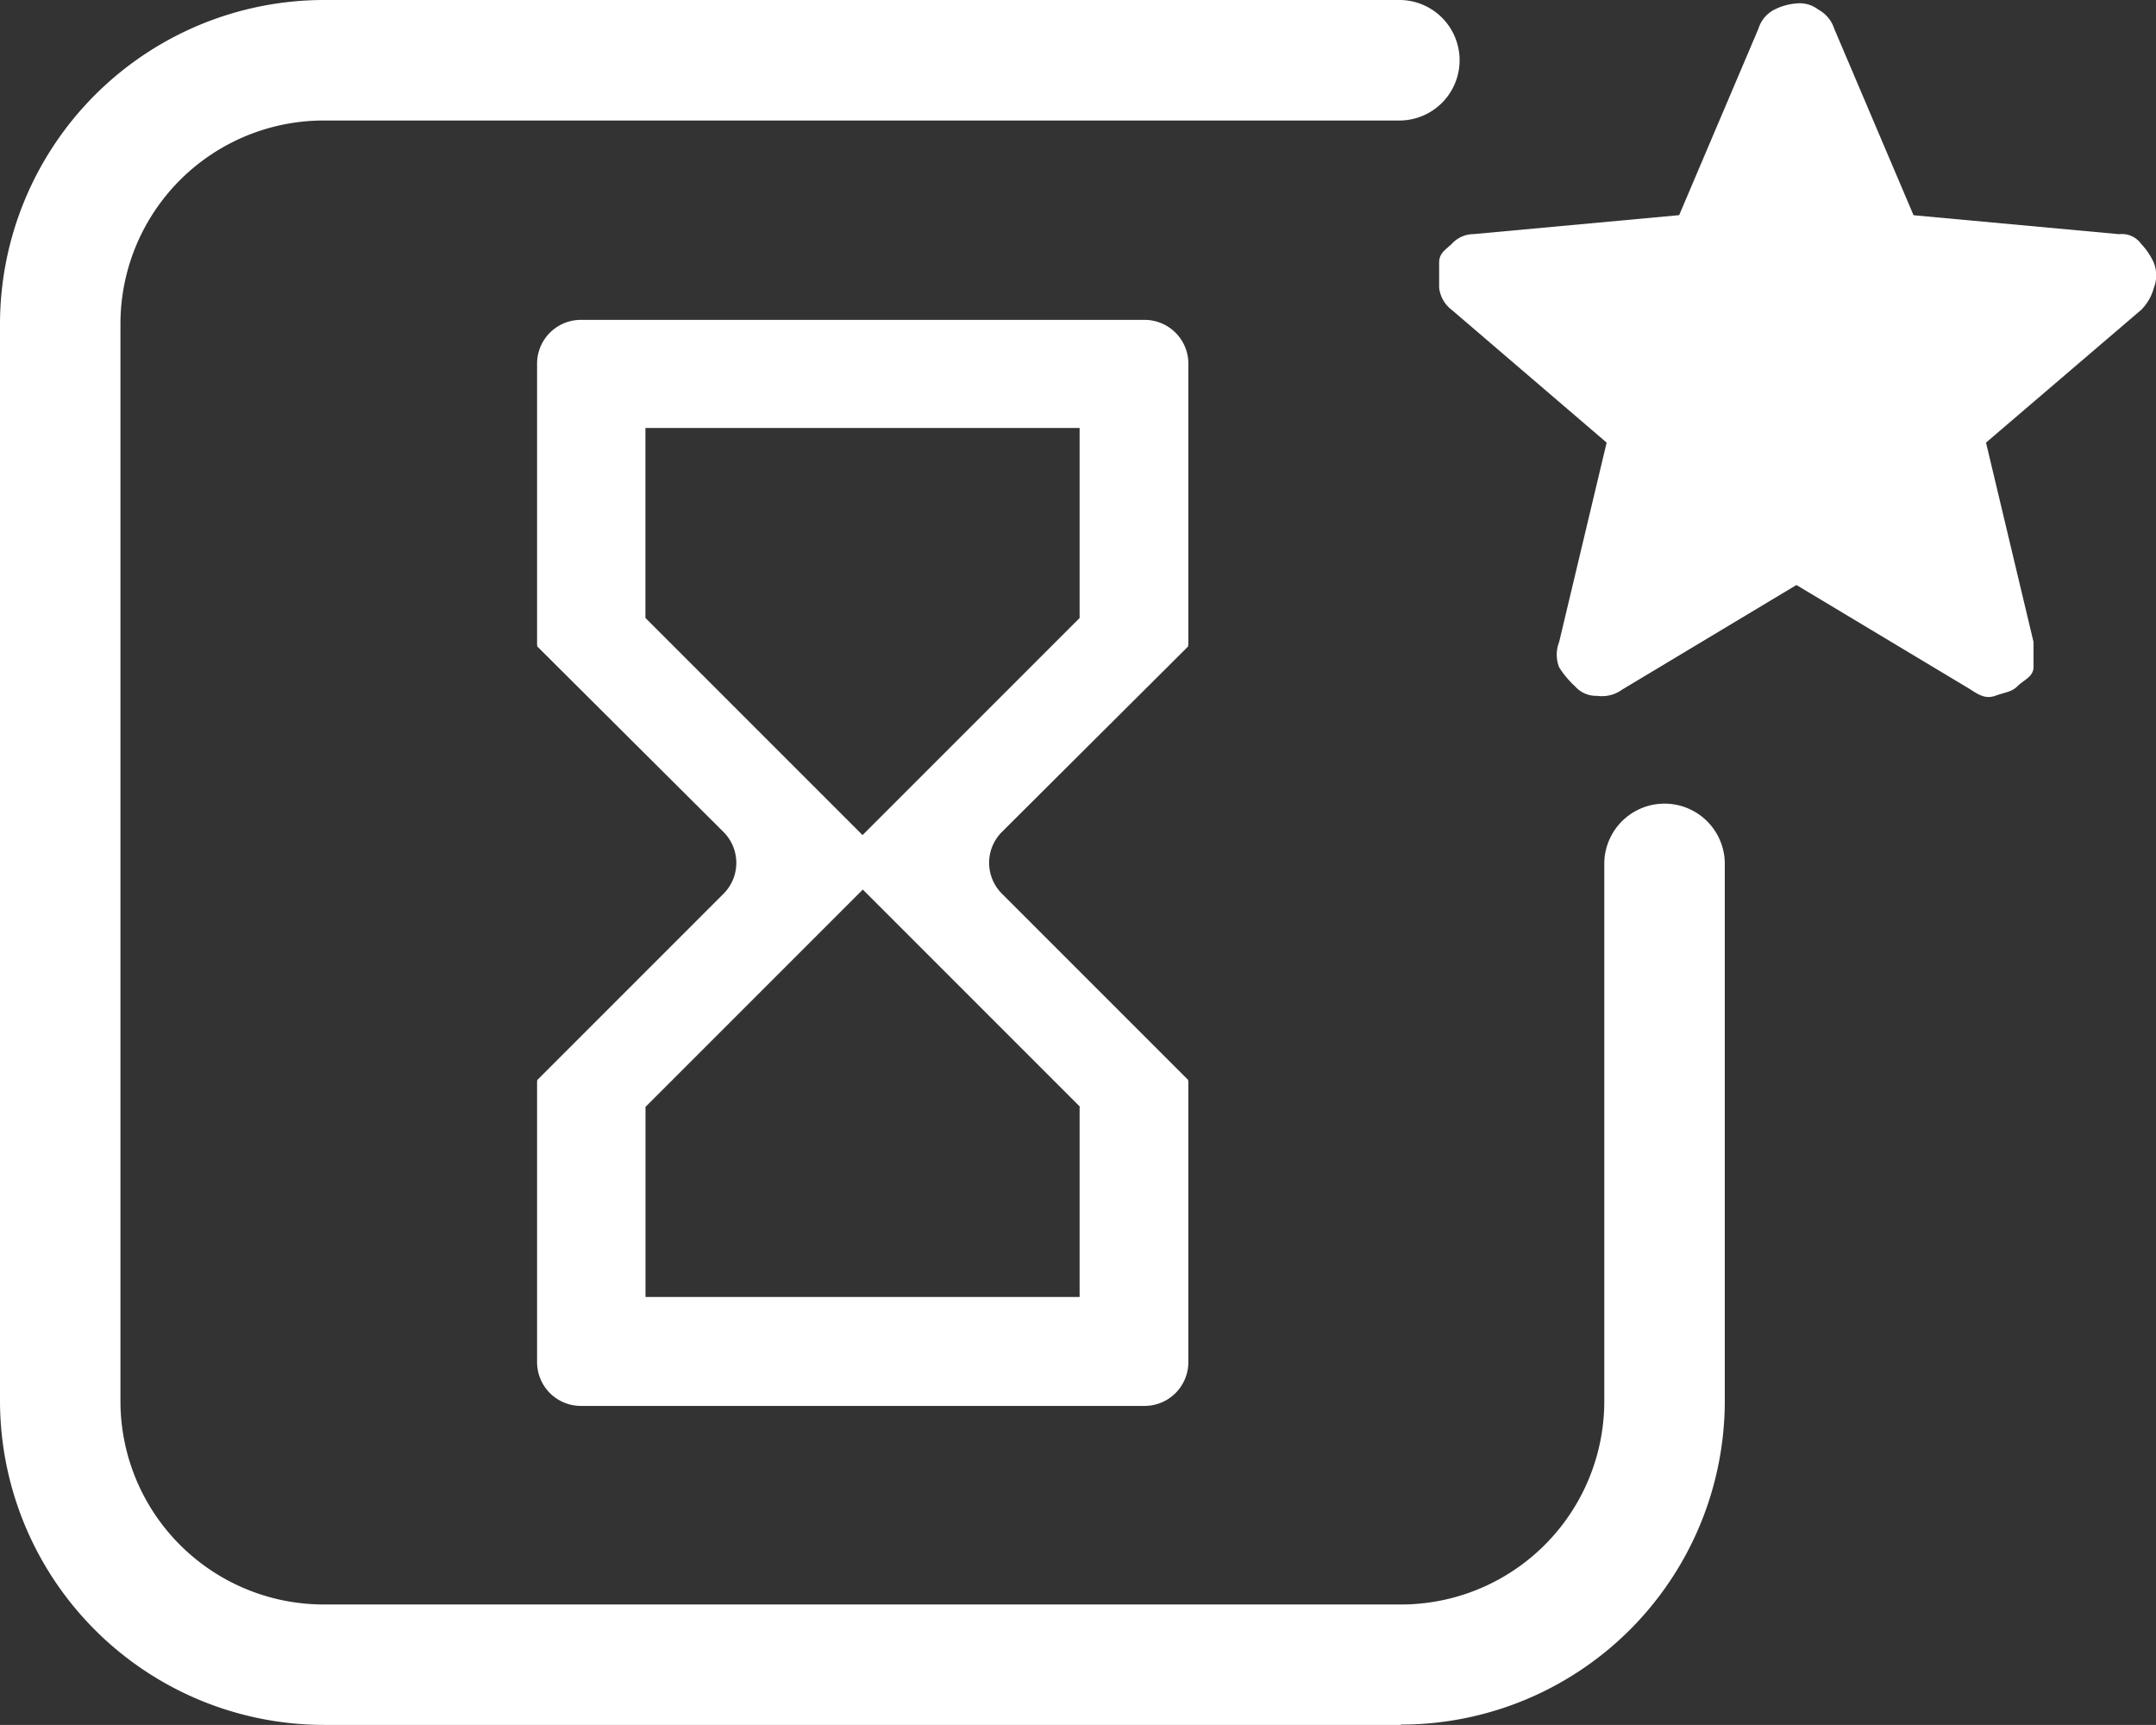
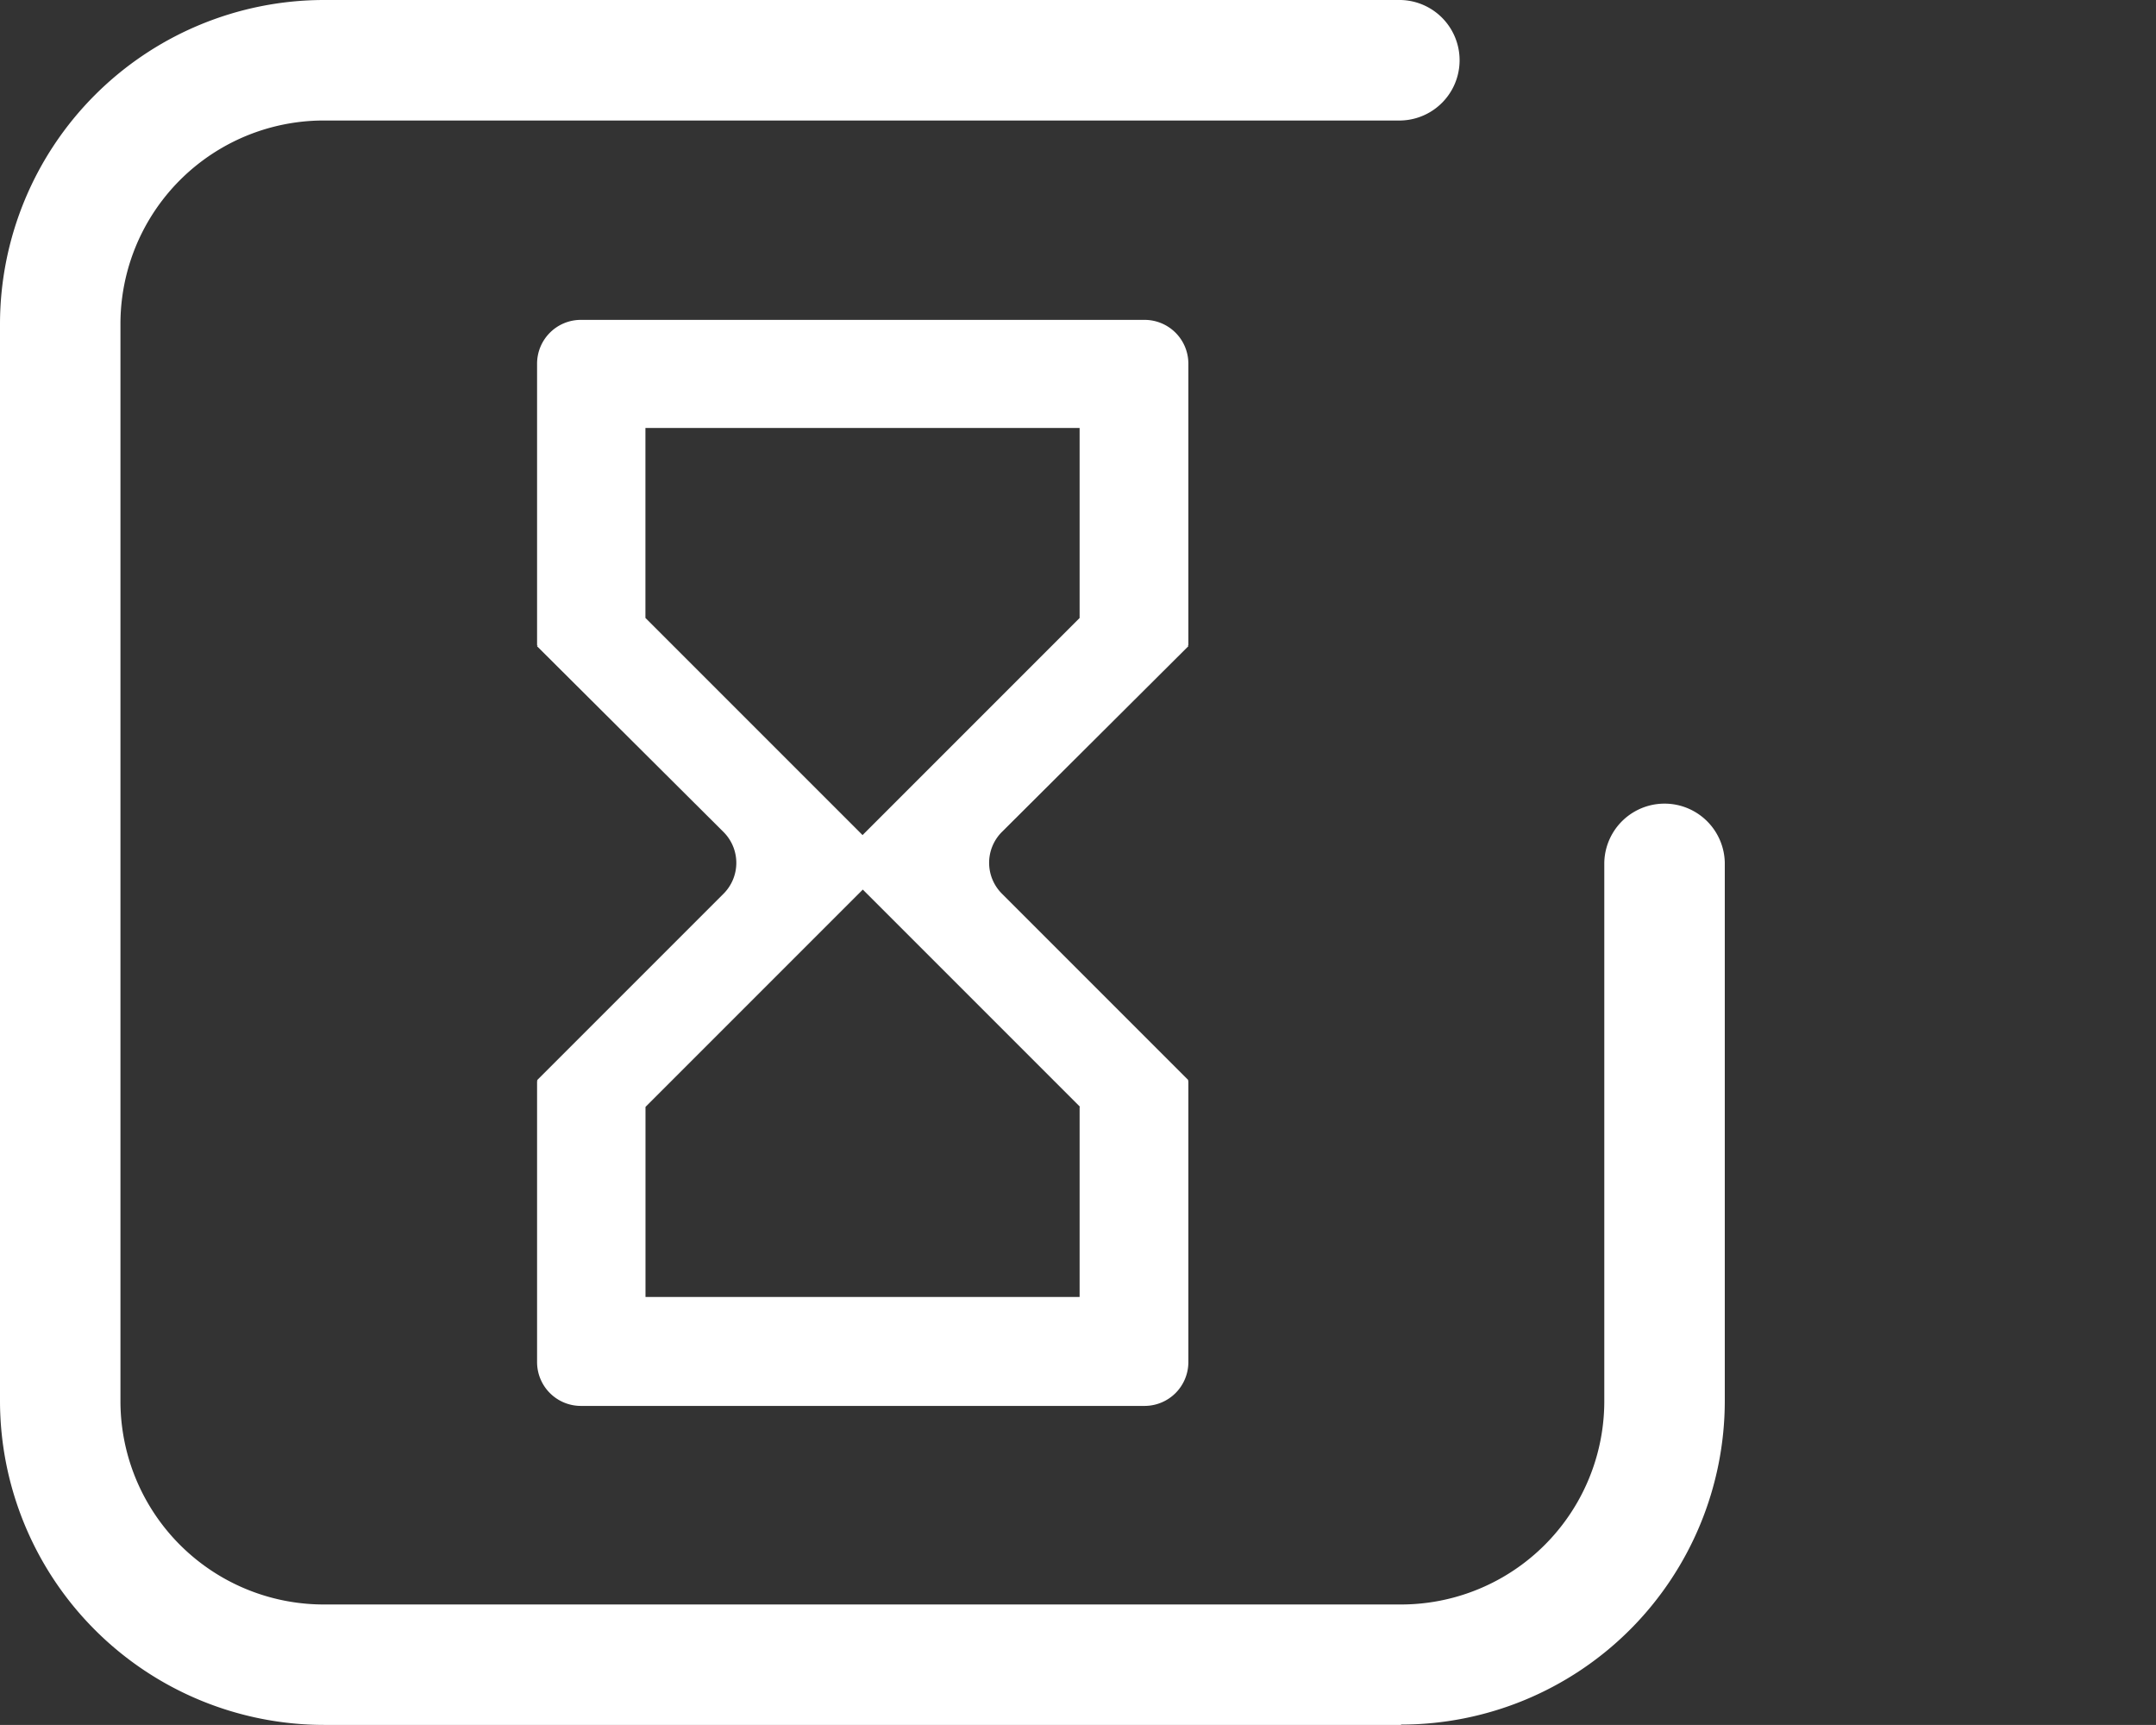
<svg xmlns="http://www.w3.org/2000/svg" width="62.503" height="50">
  <rect width="100%" height="100%" fill="#333333" stroke="none" />
  <g fill="#fff">
-     <path d="m52.066 16.966-5.04 3.024a1 1 0 0 1-.729.18.81.81 0 0 1-.639-.279 2.7 2.7 0 0 1-.459-.549 1 1 0 0 1 0-.729l1.378-5.783-4.491-3.848a.94.94 0 0 1-.365-.639v-.728c0-.279.18-.369.369-.549a.86.86 0 0 1 .631-.28l5.958-.549L50.978.83a.92.92 0 0 1 .46-.55 1.7 1.7 0 0 1 .639-.18.88.88 0 0 1 .639.18.96.96 0 0 1 .458.55l2.3 5.409 5.958.549a.69.69 0 0 1 .639.279 2 2 0 0 1 .369.549 1 1 0 0 1 0 .729 1.4 1.4 0 0 1-.369.639l-4.496 3.846 1.377 5.778v.729c0 .279-.279.369-.459.549s-.369.18-.639.279-.459 0-.729-.18l-5.04-3.024Z" data-name="Pfad 380" />
    <path d="M16.837 9.272a1.27 1.27 0 0 0-1.267 1.267v8.174h.02l-.02.02 5.4 5.379a1.265 1.265 0 0 1 0 1.8l-5.4 5.4.02.02h-.02v8.154a1.27 1.27 0 0 0 1.267 1.267h16.347a1.27 1.27 0 0 0 1.267-1.267V31.33h-.02l.02-.02-5.4-5.4a1.265 1.265 0 0 1 0-1.8l5.4-5.379-.02-.02h.02v-8.172a1.27 1.27 0 0 0-1.267-1.267Zm14.461 22.814v5.509H18.713v-5.509l6.3-6.3 6.3 6.3Zm-6.287-7.874-6.3-6.3v-5.507h12.587v5.509l-6.3 6.3Z" data-name="Pfad 381" />
    <path d="M40.621 50H9.392A9.4 9.4 0 0 1 0 40.609V9.391A9.4 9.4 0 0 1 9.392 0h31.217a1.747 1.747 0 0 1 0 3.493H9.392a5.895 5.895 0 0 0-5.9 5.9v31.216a5.895 5.895 0 0 0 5.9 5.9h31.217a5.895 5.895 0 0 0 5.9-5.9V25a1.747 1.747 0 0 1 3.493 0v15.609a9.387 9.387 0 0 1-9.391 9.381Z" data-name="Pfad 382" />
  </g>
</svg>